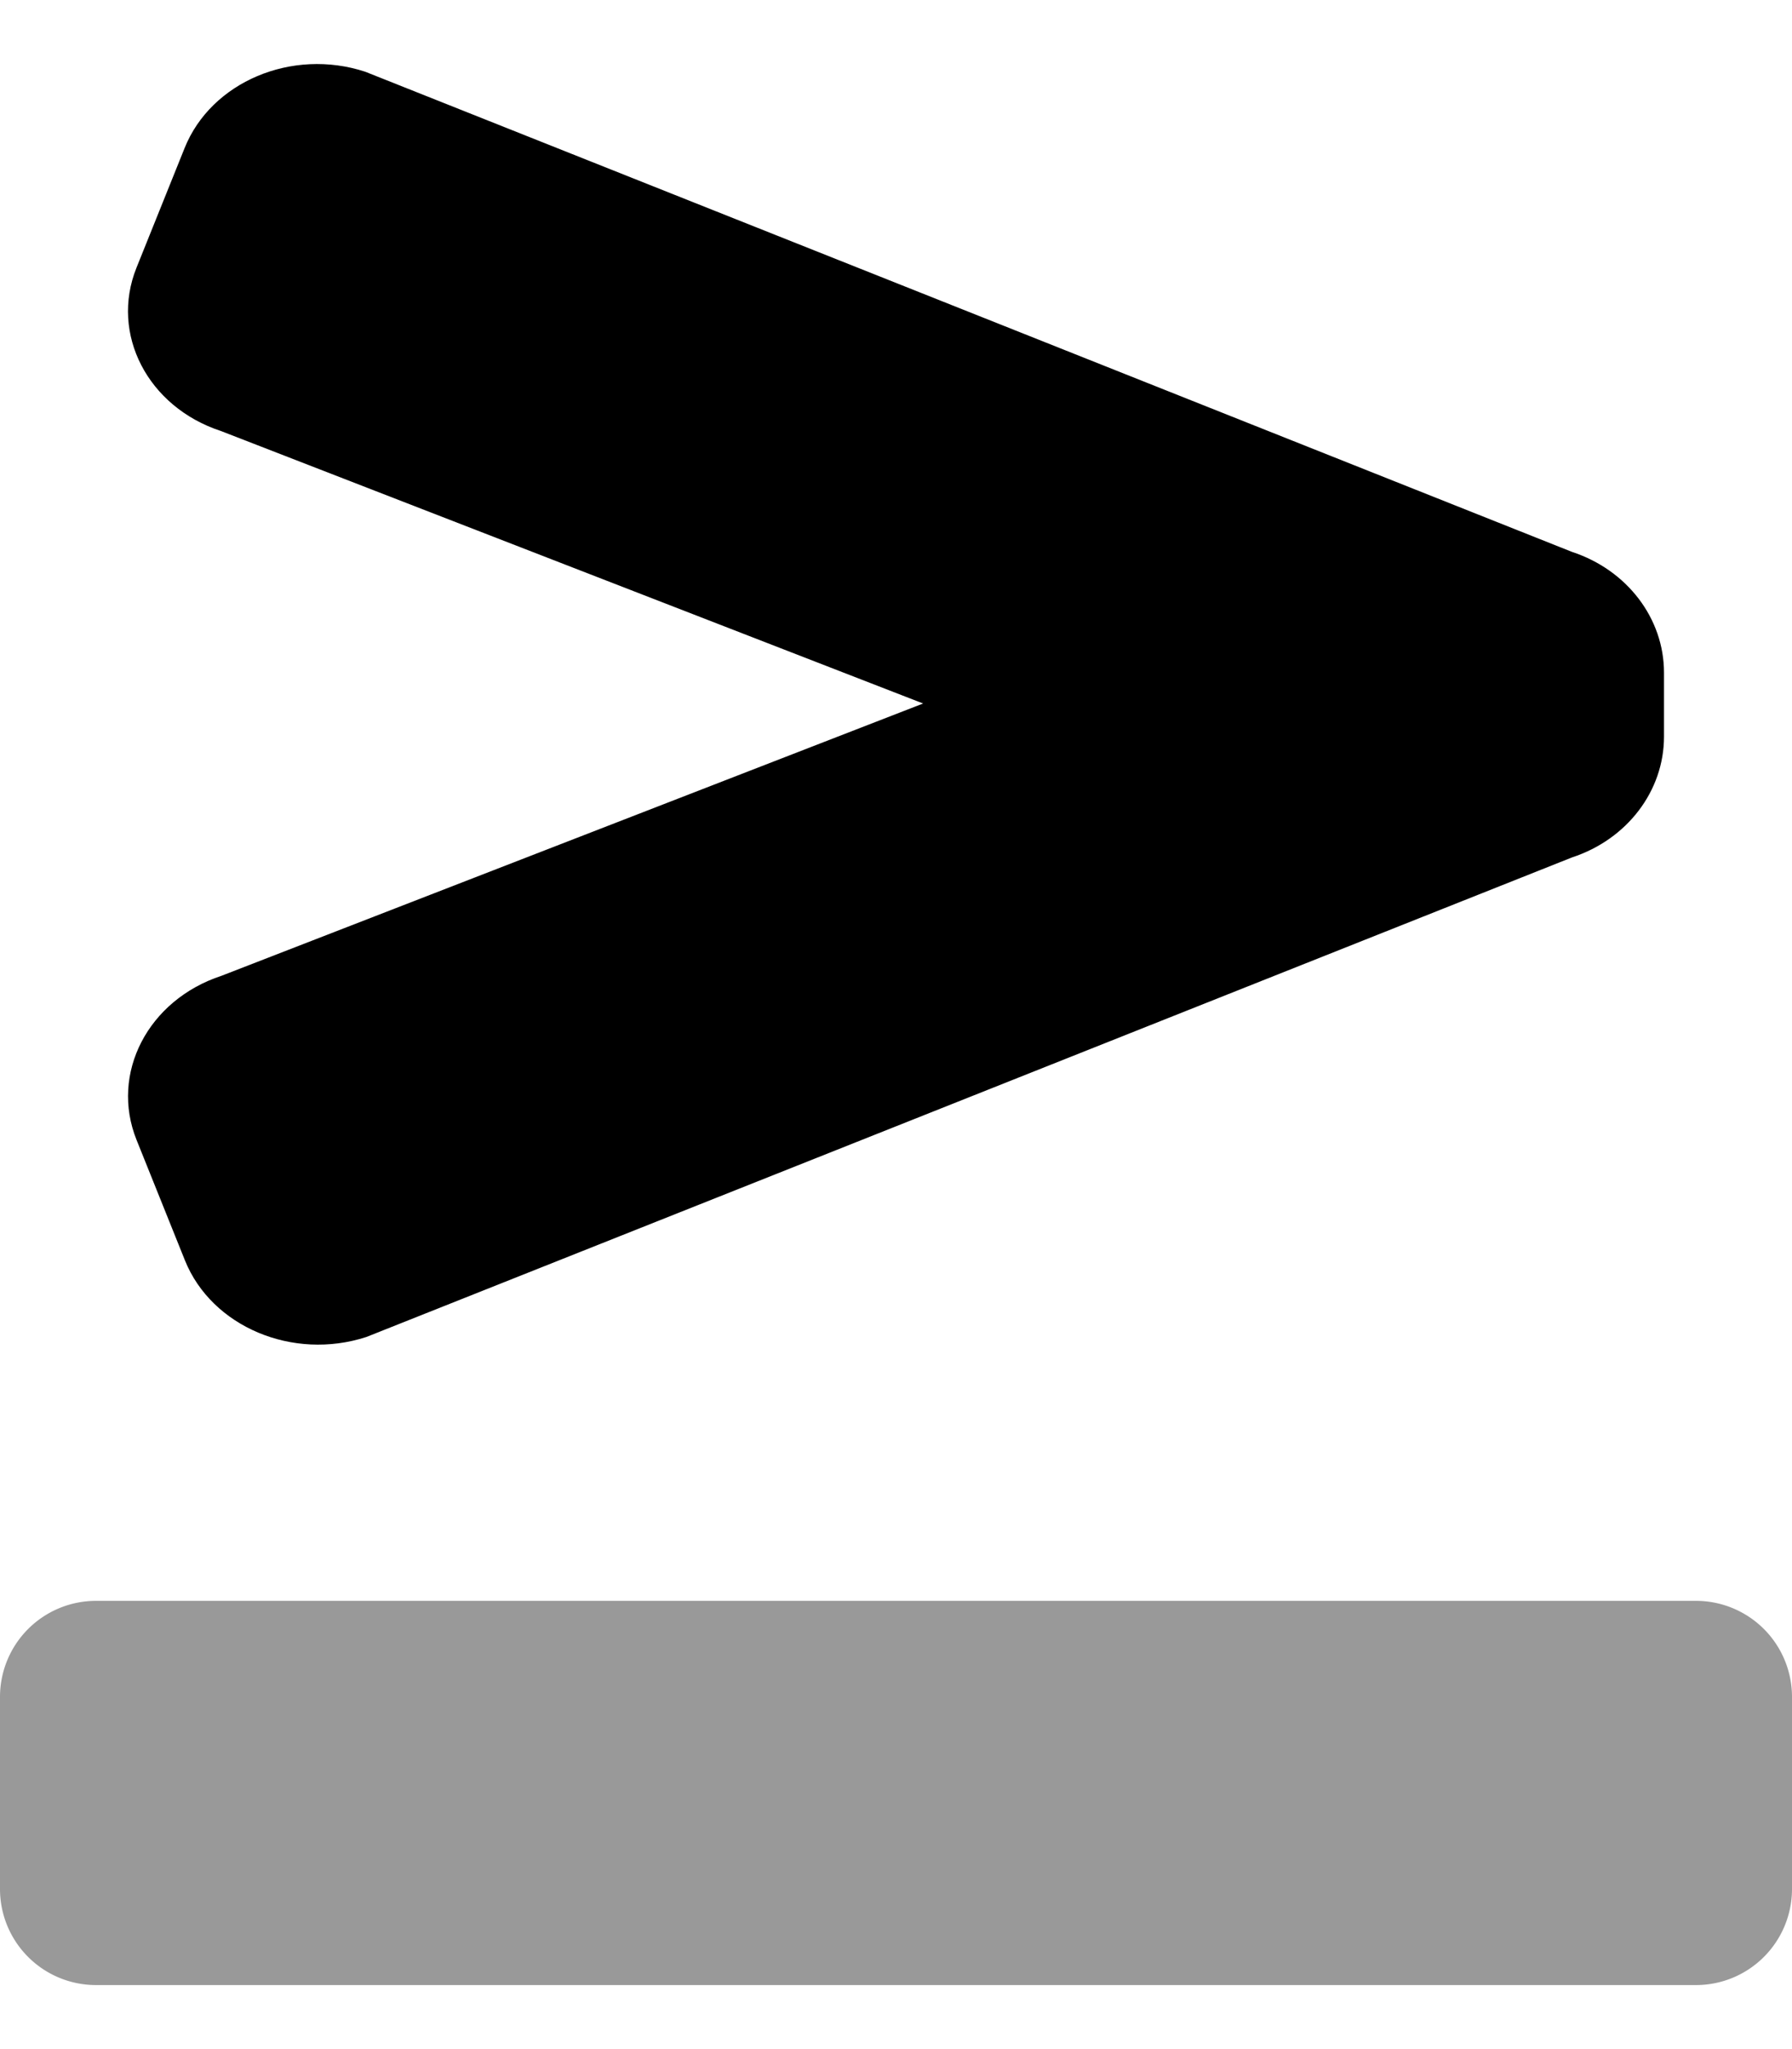
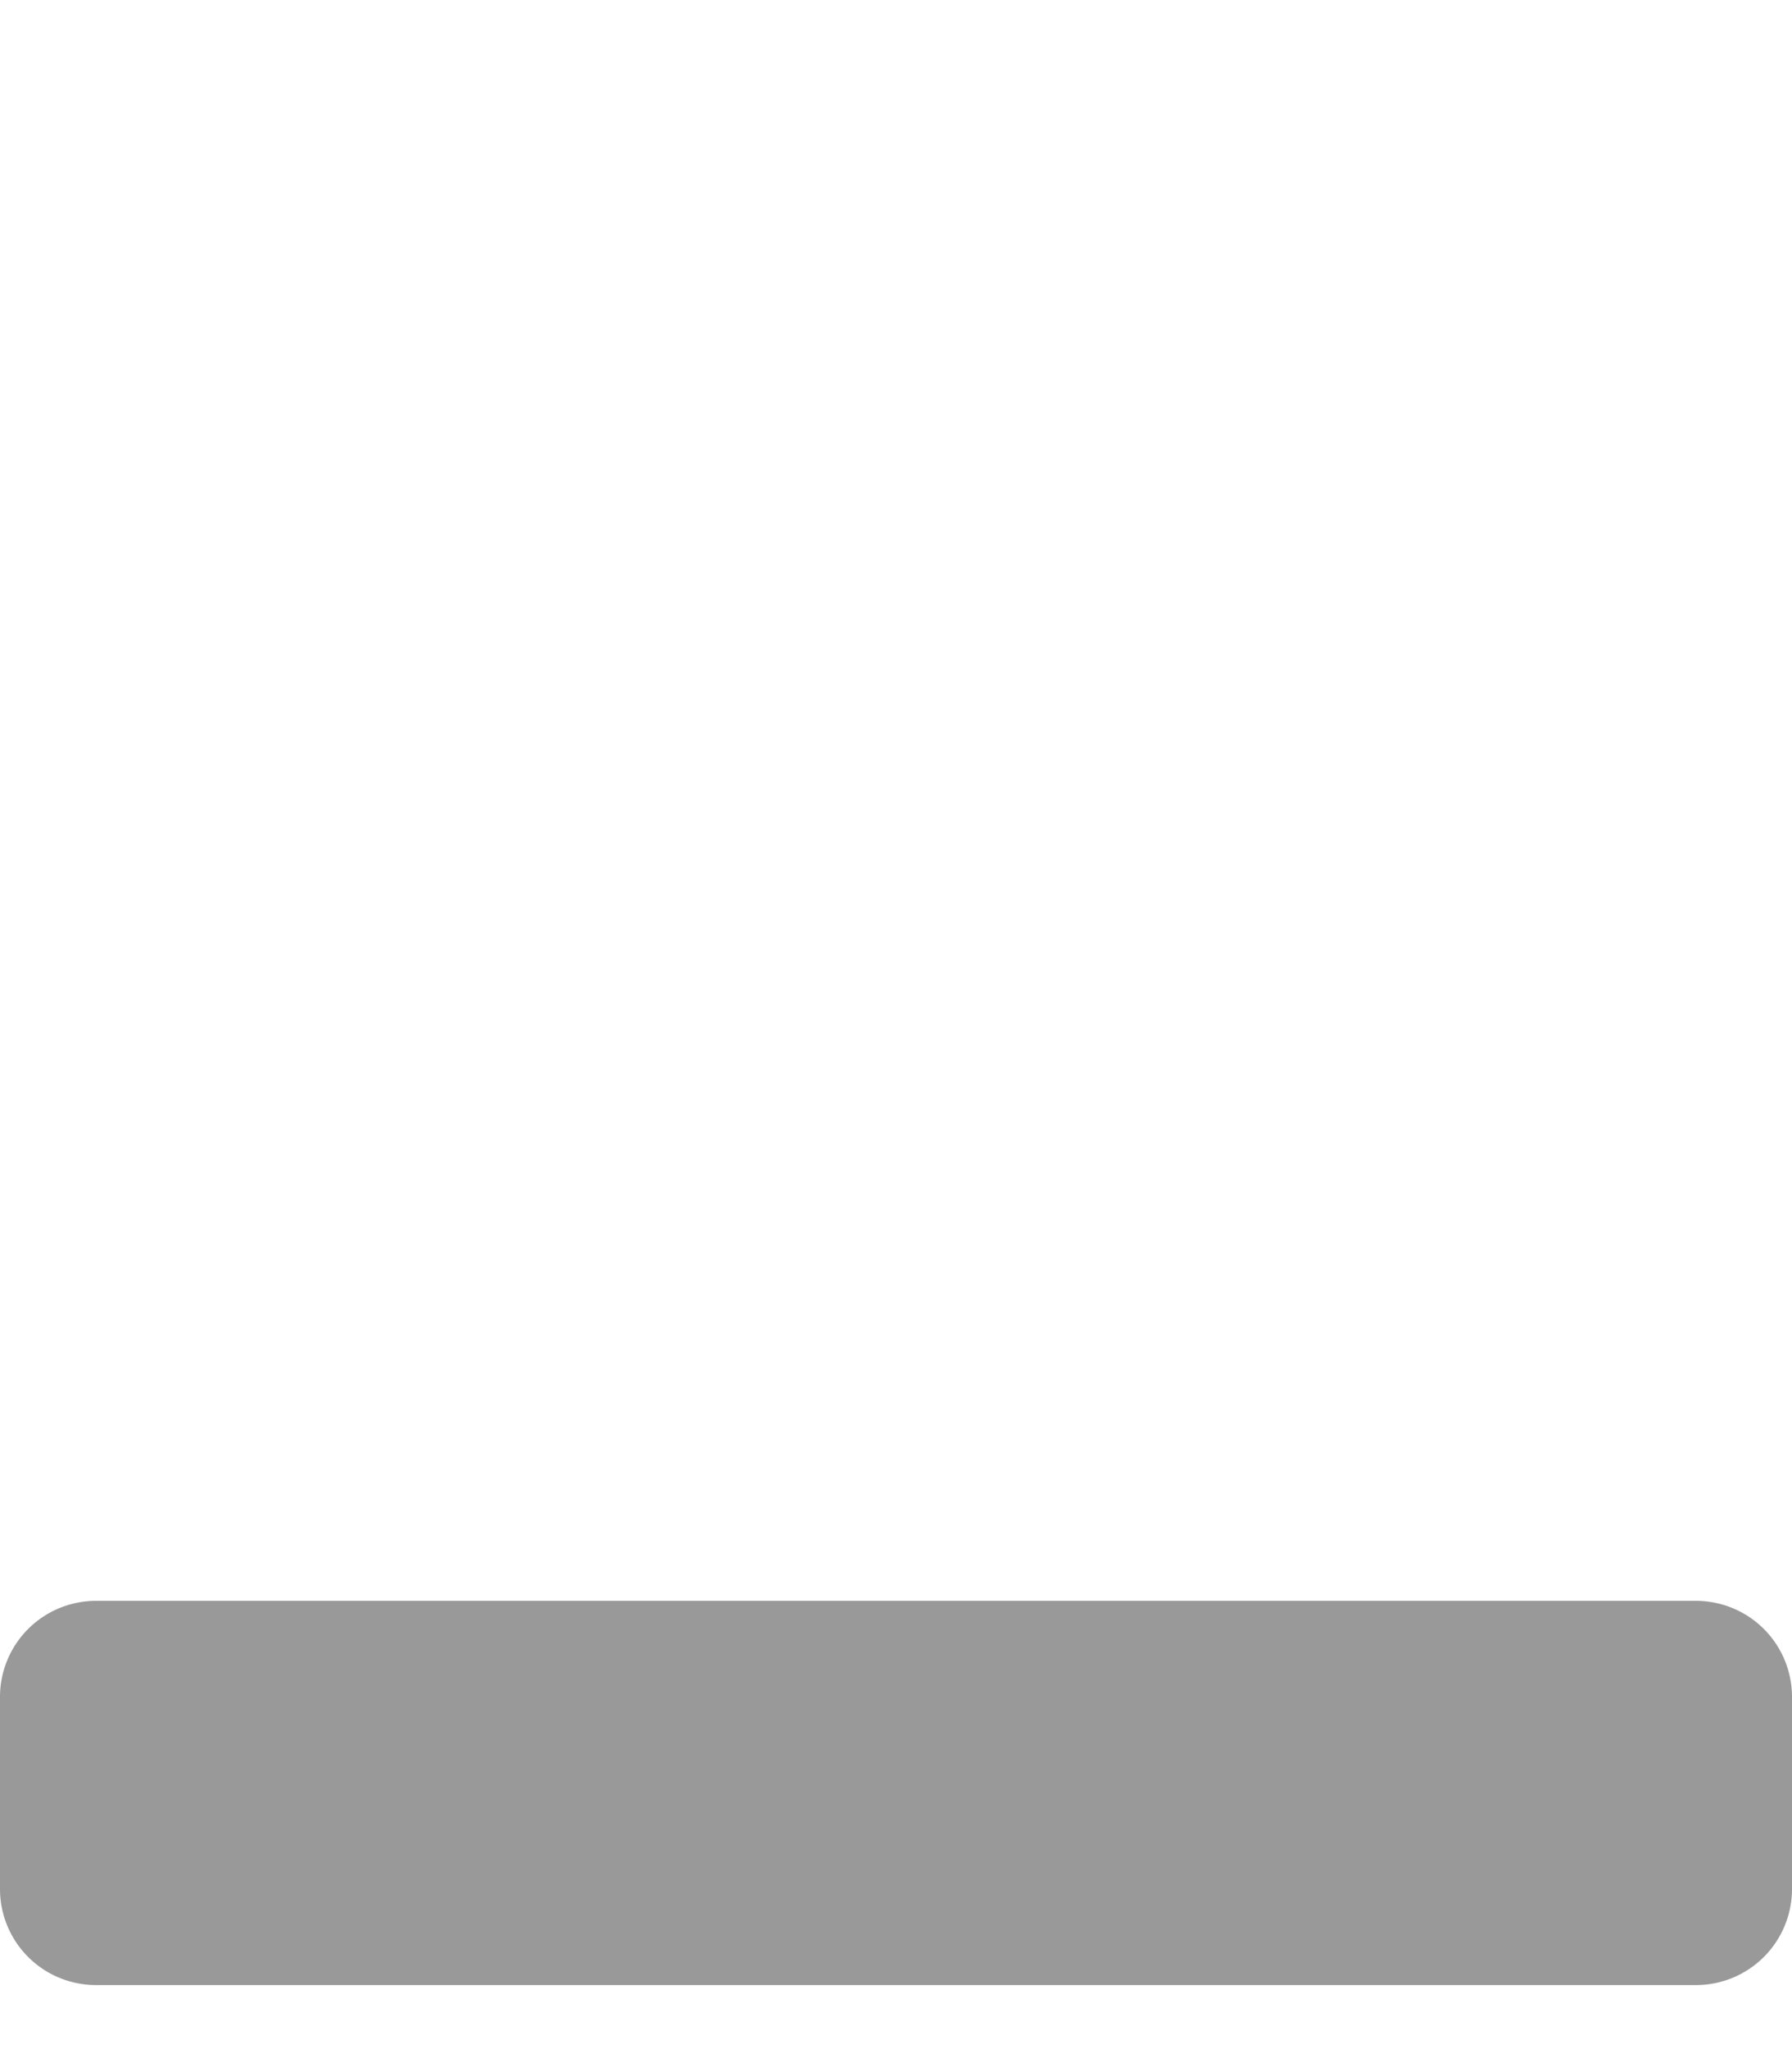
<svg xmlns="http://www.w3.org/2000/svg" viewBox="0 0 448 512">
  <defs>
    <style>.fa-secondary{opacity:.4}</style>
  </defs>
  <path d="M24 400h400a24 24 0 0 1 24 24v48a24 24 0 0 1-24 24H24a24 24 0 0 1-24-24v-48a24 24 0 0 1 24-24z" class="fa-secondary" />
-   <path d="M55.34 243.83l175.44-68.05-175.56-68.09c-18.29-6-27.74-24.26-21.1-40.79L46.15 37C52.79 20.45 73 11.92 91.3 17.92L393 137.9c13.77 4.52 23 16.61 23 30.17v16c0 13.56-9.21 25.65-23 30.17L91.61 334.06c-18.39 6-38.7-2.54-45.38-19.15l-12.09-30.08c-6.68-16.61 2.86-34.97 21.2-41z" class="fa-primary" />
</svg>